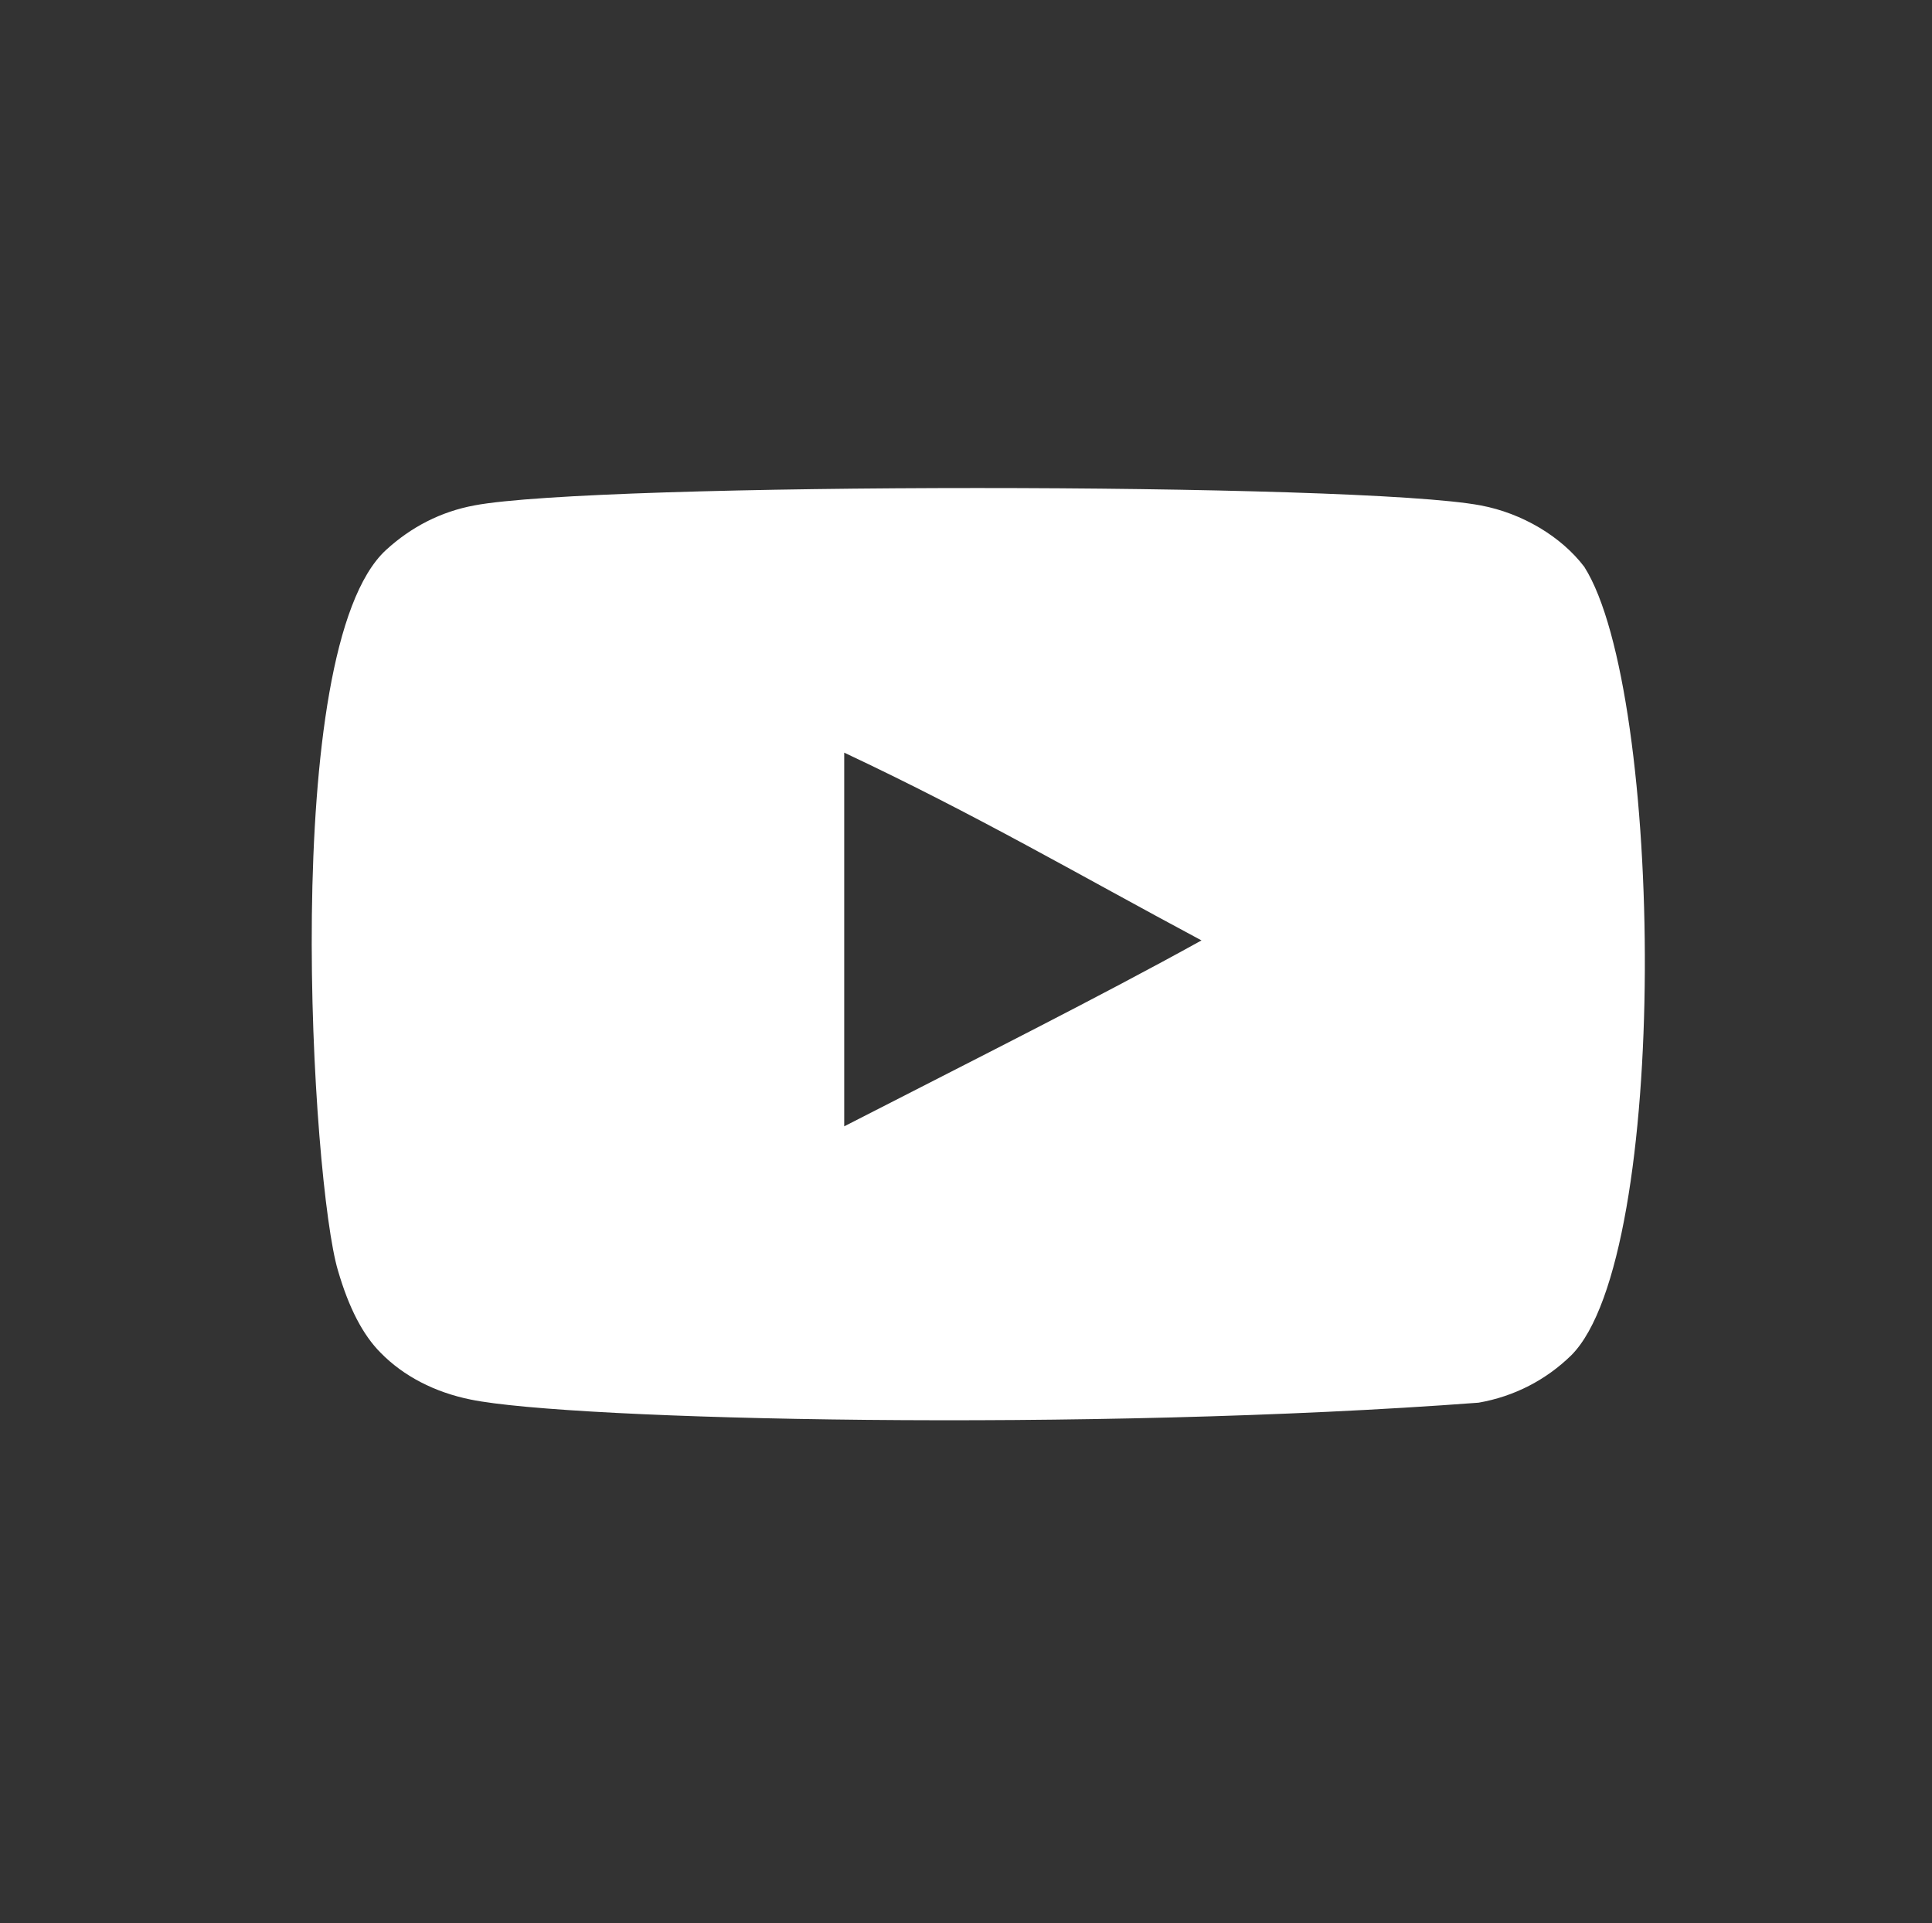
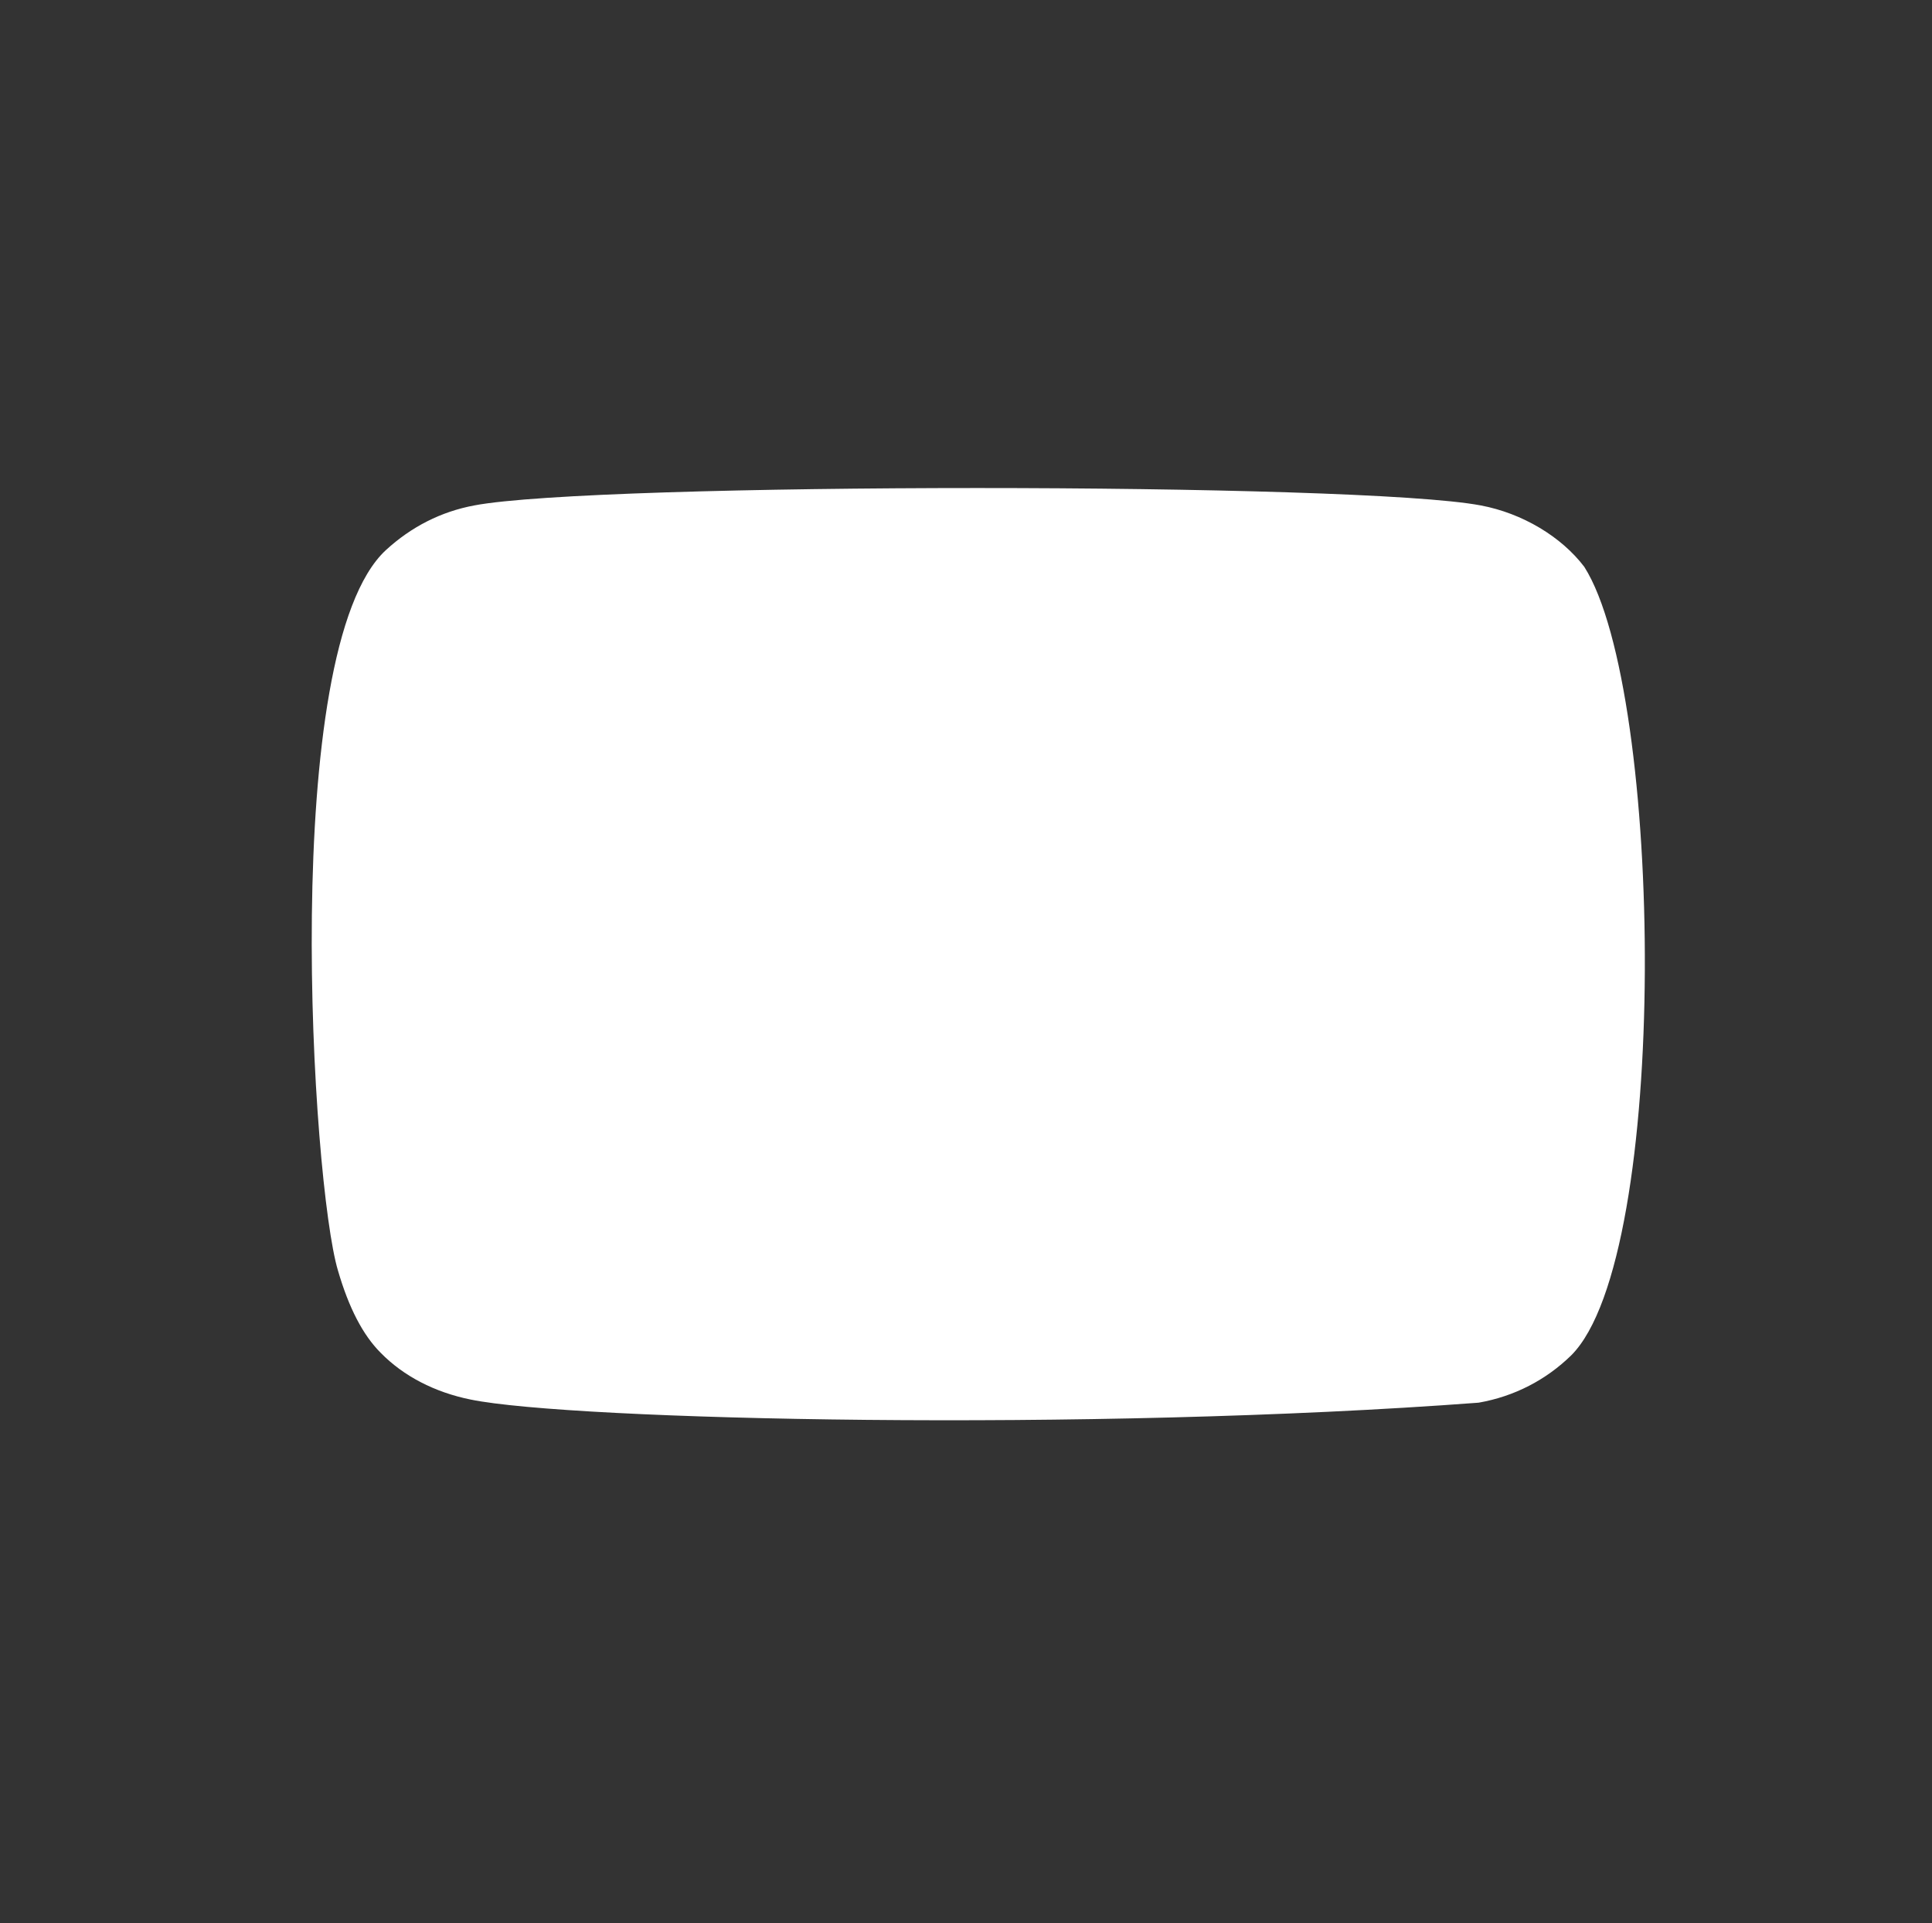
<svg xmlns="http://www.w3.org/2000/svg" version="1.1" id="Lager_1" x="0px" y="0px" viewBox="0 0 341.905 340.317" xml:space="preserve">
  <rect x="0" y="0" width="341.905" height="340.317" fill="#333333" stroke="none" />
-   <path id="youtube_1_" fill="#FFFFFF" d="M280.369,100.297c-4.055-5.341-10.961-9.483-18.325-10.865 c-21.617-4.101-156.494-4.104-178.109,0c-5.895,1.103-11.144,3.771-15.657,7.918C49.263,114.976,55.22,209.5,59.806,224.805 c1.931,6.636,4.421,11.419,7.551,14.553c4.05,4.142,9.574,6.998,15.931,8.284c17.81,3.67,109.512,5.732,178.38,0.554 c6.353-1.108,11.968-4.055,16.394-8.38C295.643,222.262,294.439,122.429,280.369,100.297z M149.4,199.299 c0-22.009,0-44.114,0-66.123c23.5,11.046,41.695,21.717,63.228,33.224C194.873,176.235,172.9,187.263,149.4,199.299z" />
+   <path id="youtube_1_" fill="#FFFFFF" d="M280.369,100.297c-4.055-5.341-10.961-9.483-18.325-10.865 c-21.617-4.101-156.494-4.104-178.109,0c-5.895,1.103-11.144,3.771-15.657,7.918C49.263,114.976,55.22,209.5,59.806,224.805 c1.931,6.636,4.421,11.419,7.551,14.553c4.05,4.142,9.574,6.998,15.931,8.284c17.81,3.67,109.512,5.732,178.38,0.554 c6.353-1.108,11.968-4.055,16.394-8.38C295.643,222.262,294.439,122.429,280.369,100.297z M149.4,199.299 c23.5,11.046,41.695,21.717,63.228,33.224C194.873,176.235,172.9,187.263,149.4,199.299z" />
</svg>